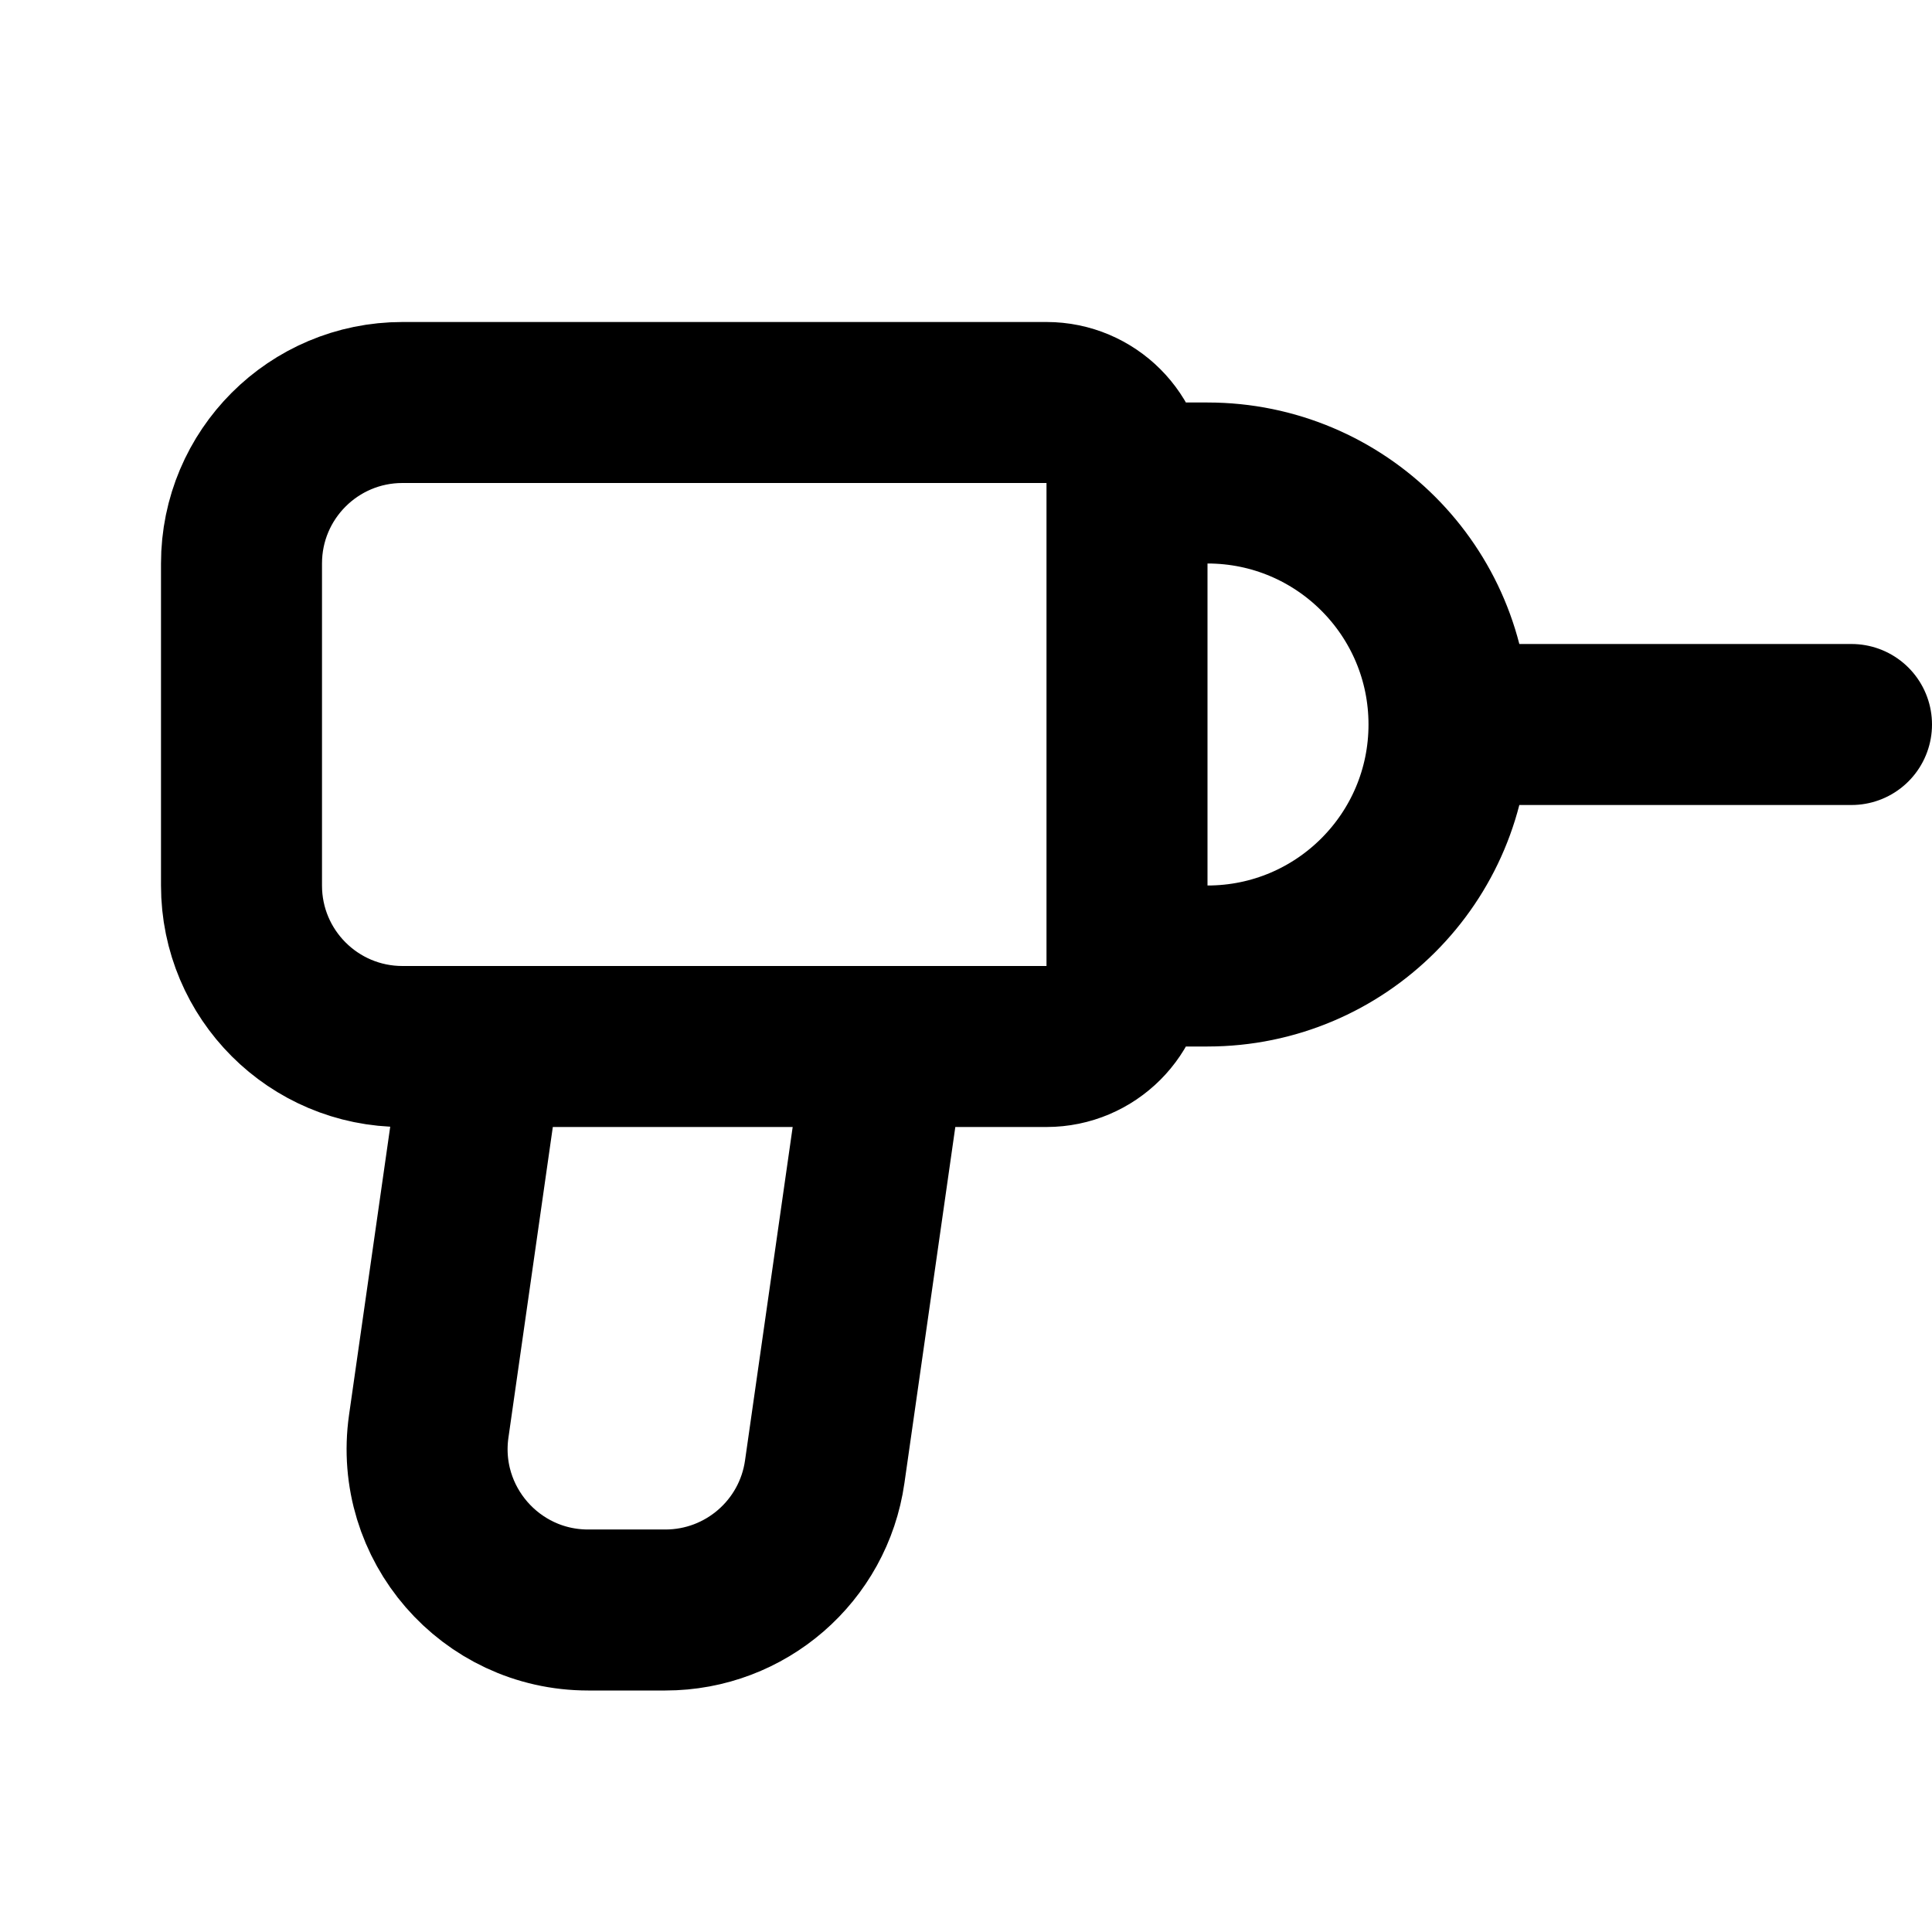
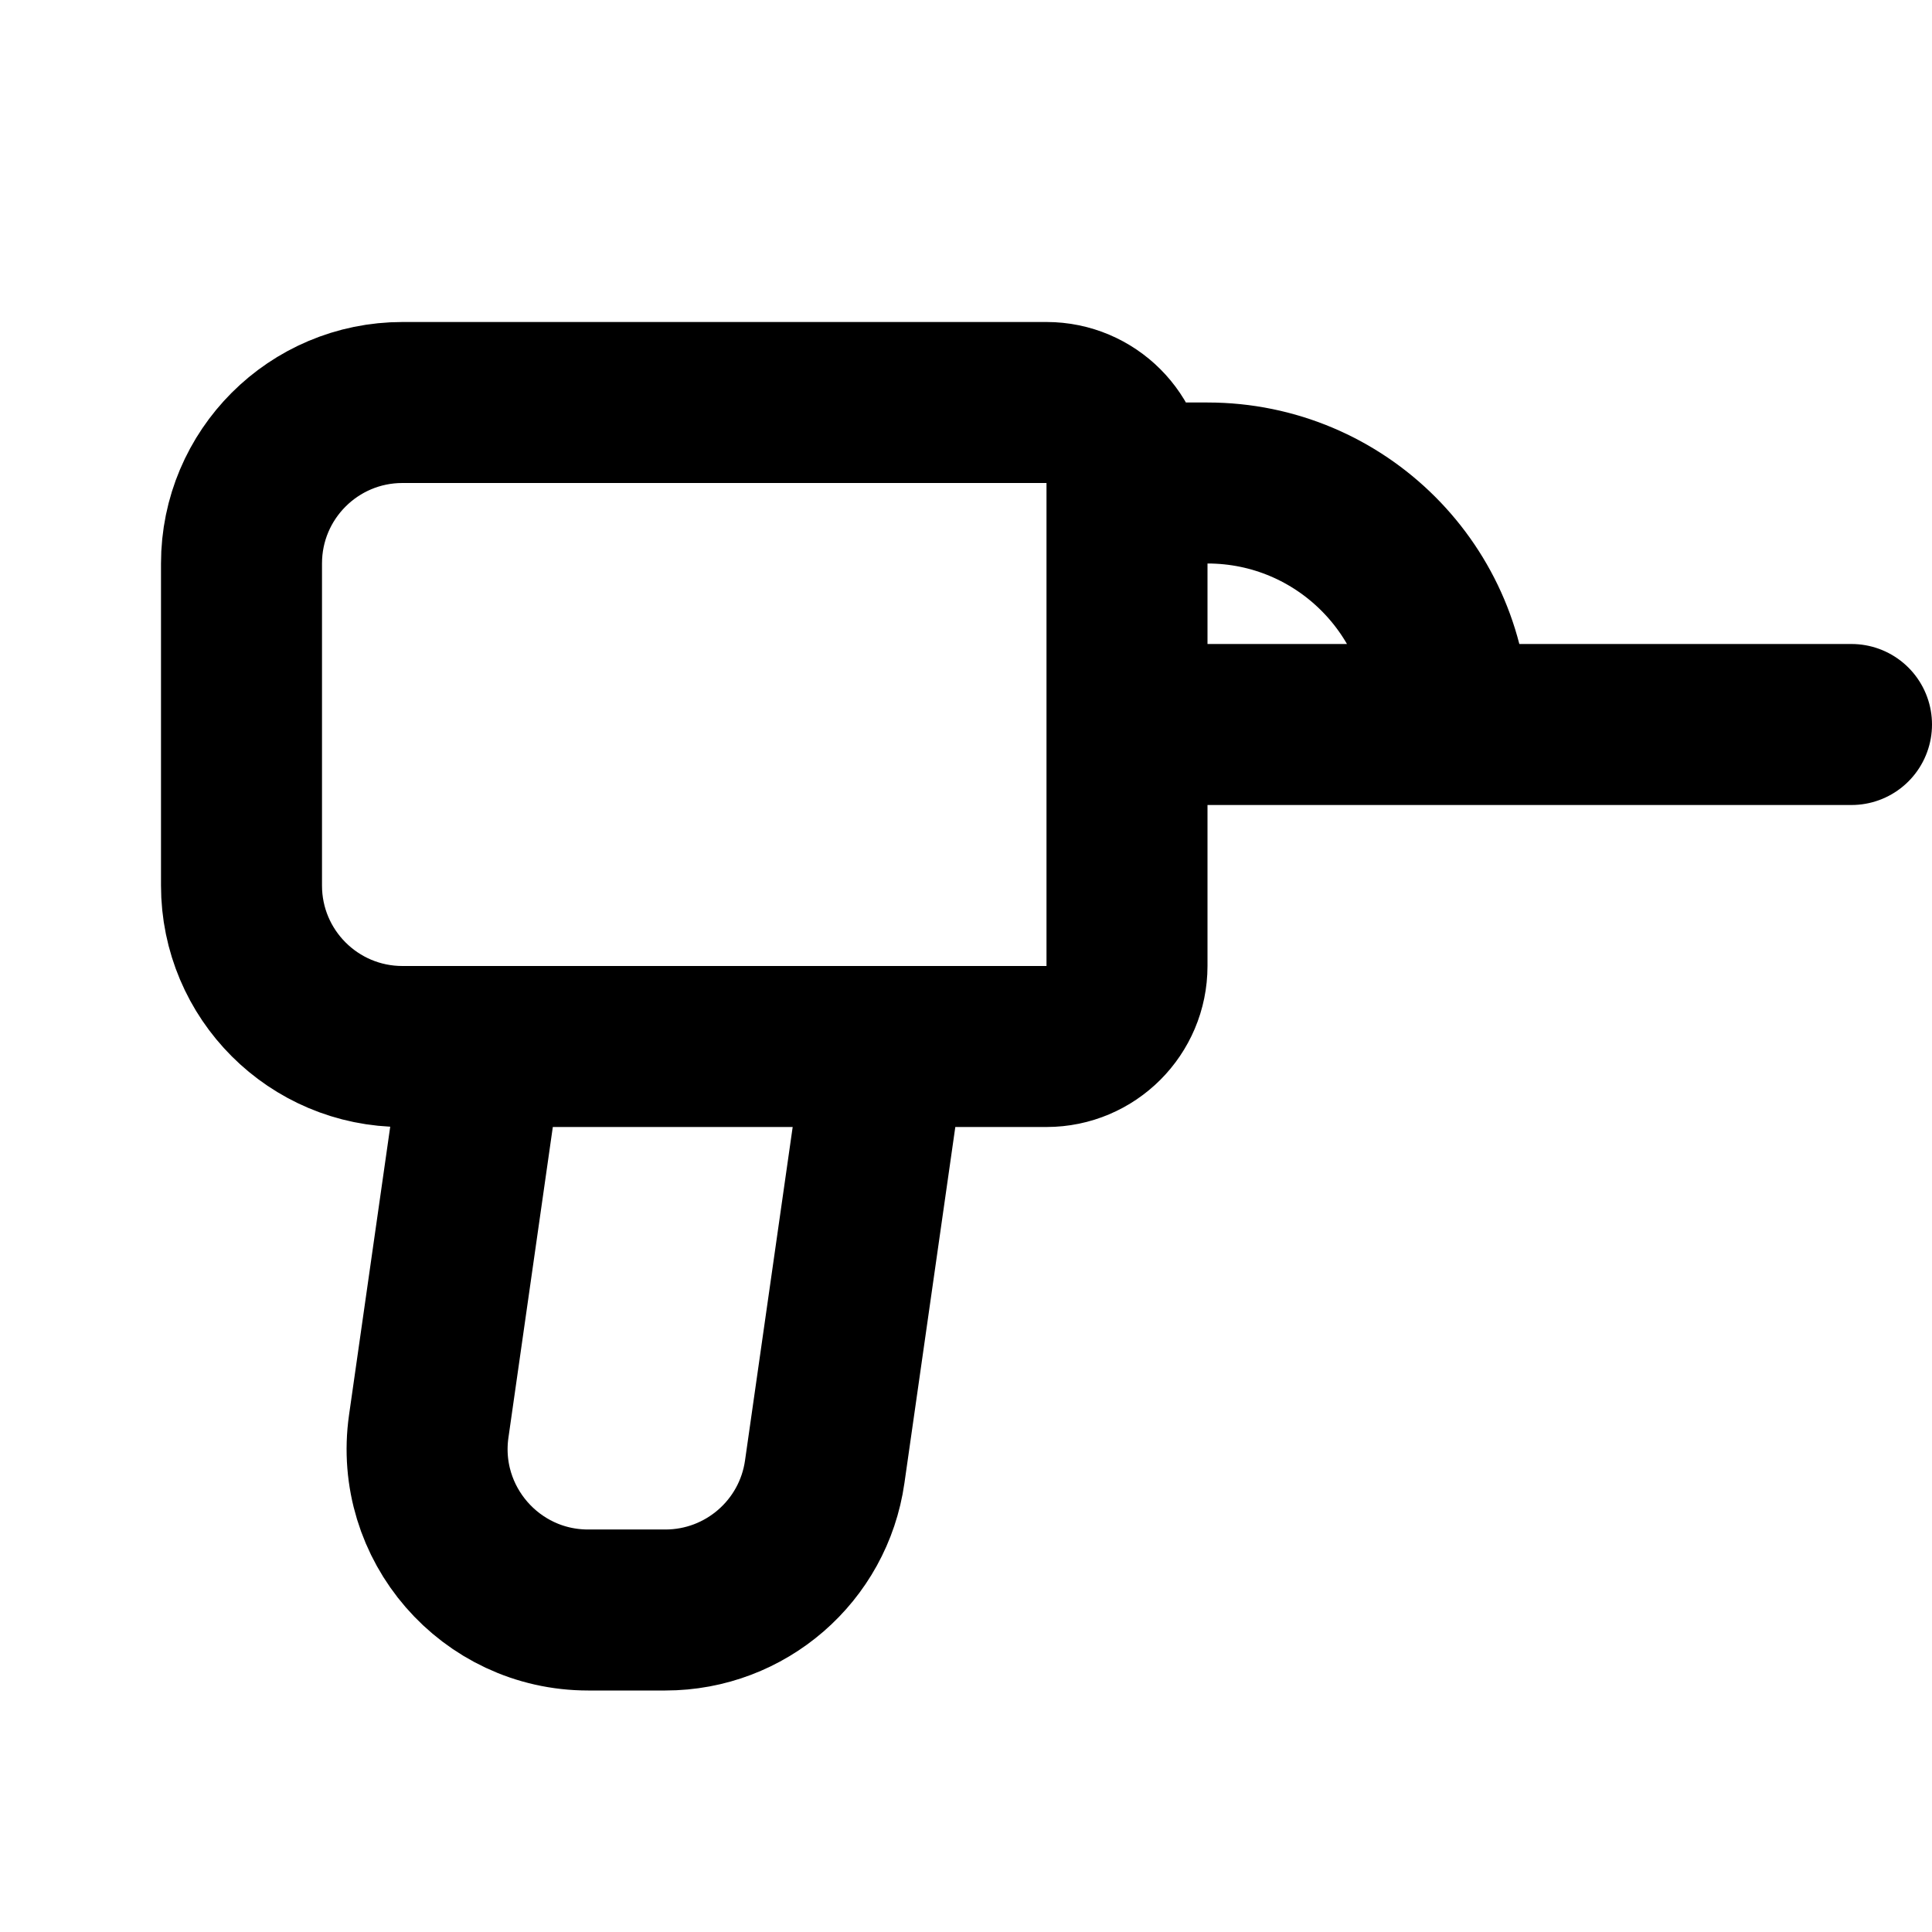
<svg xmlns="http://www.w3.org/2000/svg" width="800px" height="800px" viewBox="0 0 24 24" fill="none">
  <g id="SVGRepo_bgCarrier" stroke-width="0" />
  <g id="SVGRepo_tracerCarrier" stroke-linecap="round" stroke-linejoin="round" />
  <g id="SVGRepo_iconCarrier">
-     <path d="M6 13H5C3.895 13 3 12.105 3 11V7C3 5.895 3.895 5 5 5H13C13.552 5 14 5.448 14 6V12C14 12.552 13.552 13 13 13H11M6 13L5.326 17.717C5.154 18.922 6.089 20 7.306 20H8.265C9.261 20 10.105 19.268 10.245 18.283L11 13M6 13H11M18 9C18 10.657 16.657 12 15 12H14M18 9C18 7.343 16.657 6 15 6H14M18 9H23" stroke="#000000" stroke-width="2" stroke-linecap="round" stroke-linejoin="round" />
+     <path d="M6 13H5C3.895 13 3 12.105 3 11V7C3 5.895 3.895 5 5 5H13C13.552 5 14 5.448 14 6V12C14 12.552 13.552 13 13 13H11M6 13L5.326 17.717C5.154 18.922 6.089 20 7.306 20H8.265C9.261 20 10.105 19.268 10.245 18.283L11 13M6 13H11M18 9H14M18 9C18 7.343 16.657 6 15 6H14M18 9H23" stroke="#000000" stroke-width="2" stroke-linecap="round" stroke-linejoin="round" />
  </g>
</svg>